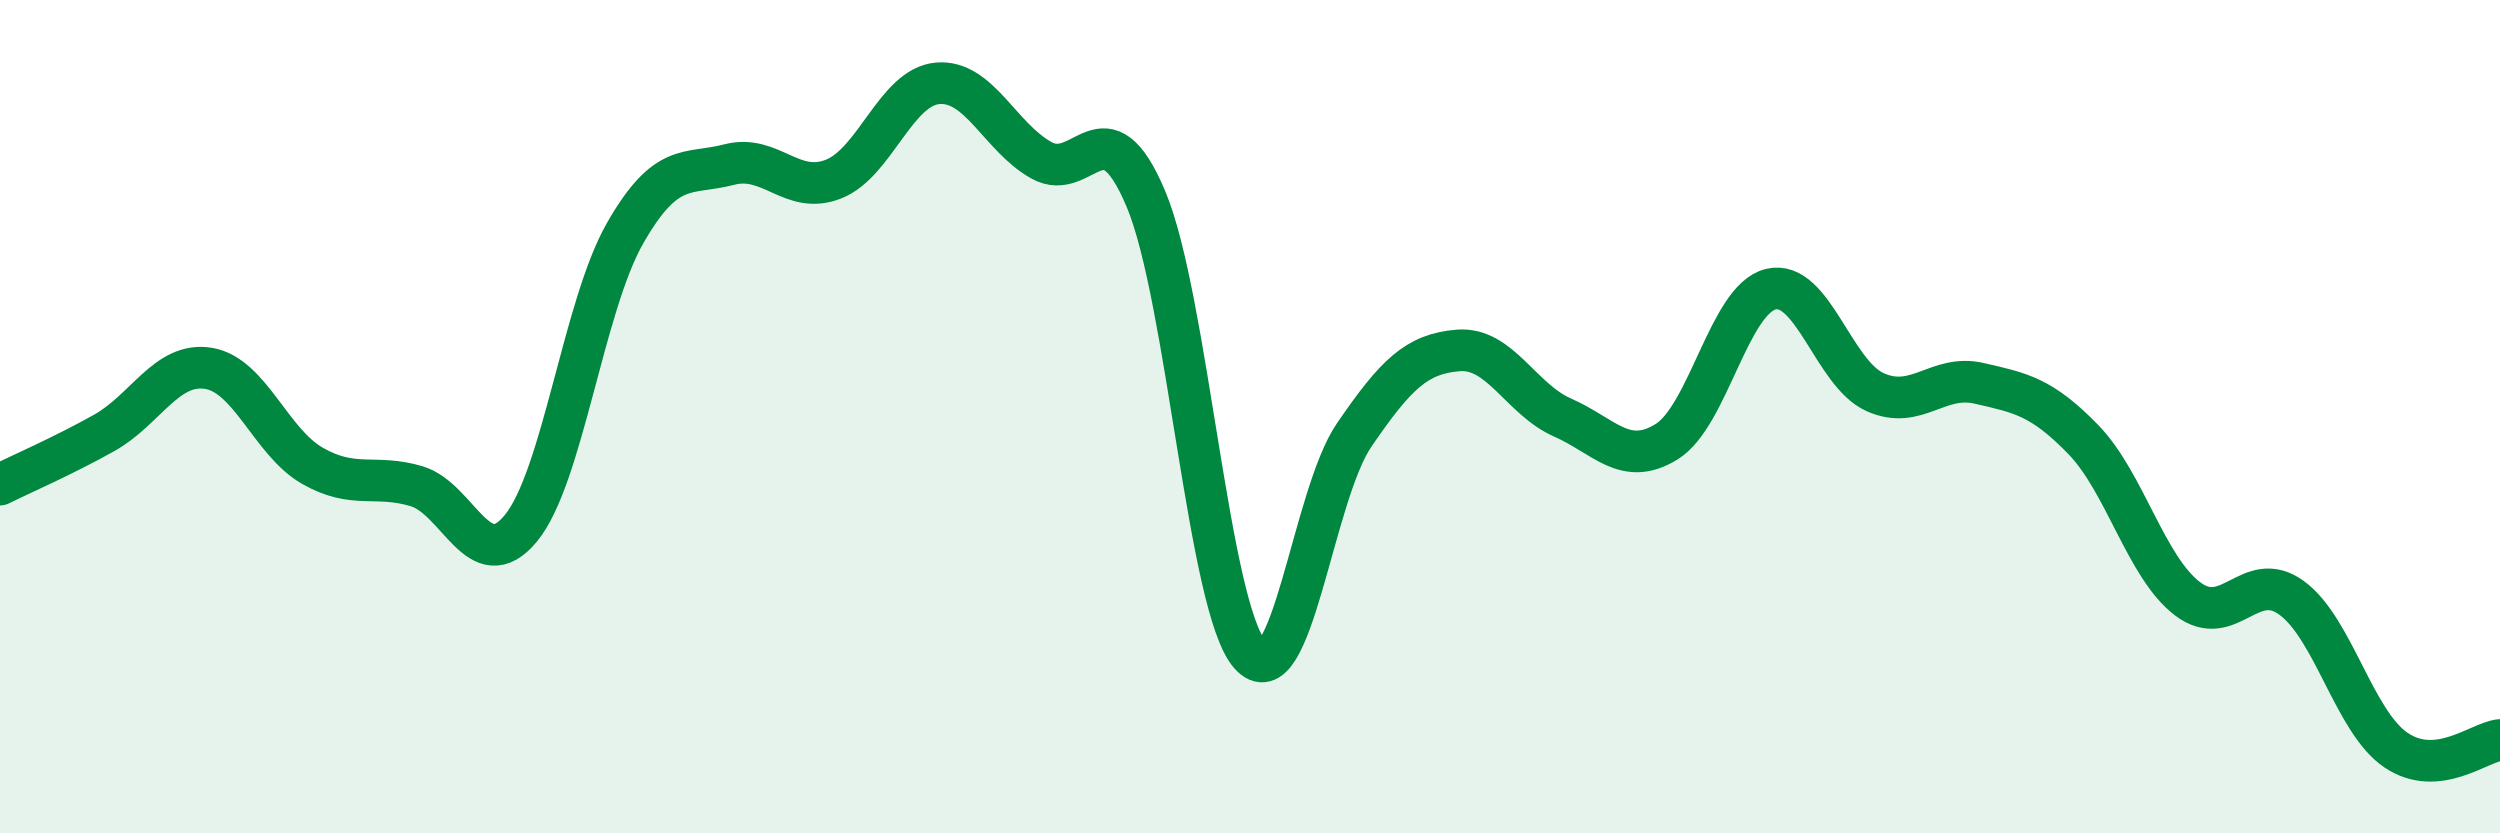
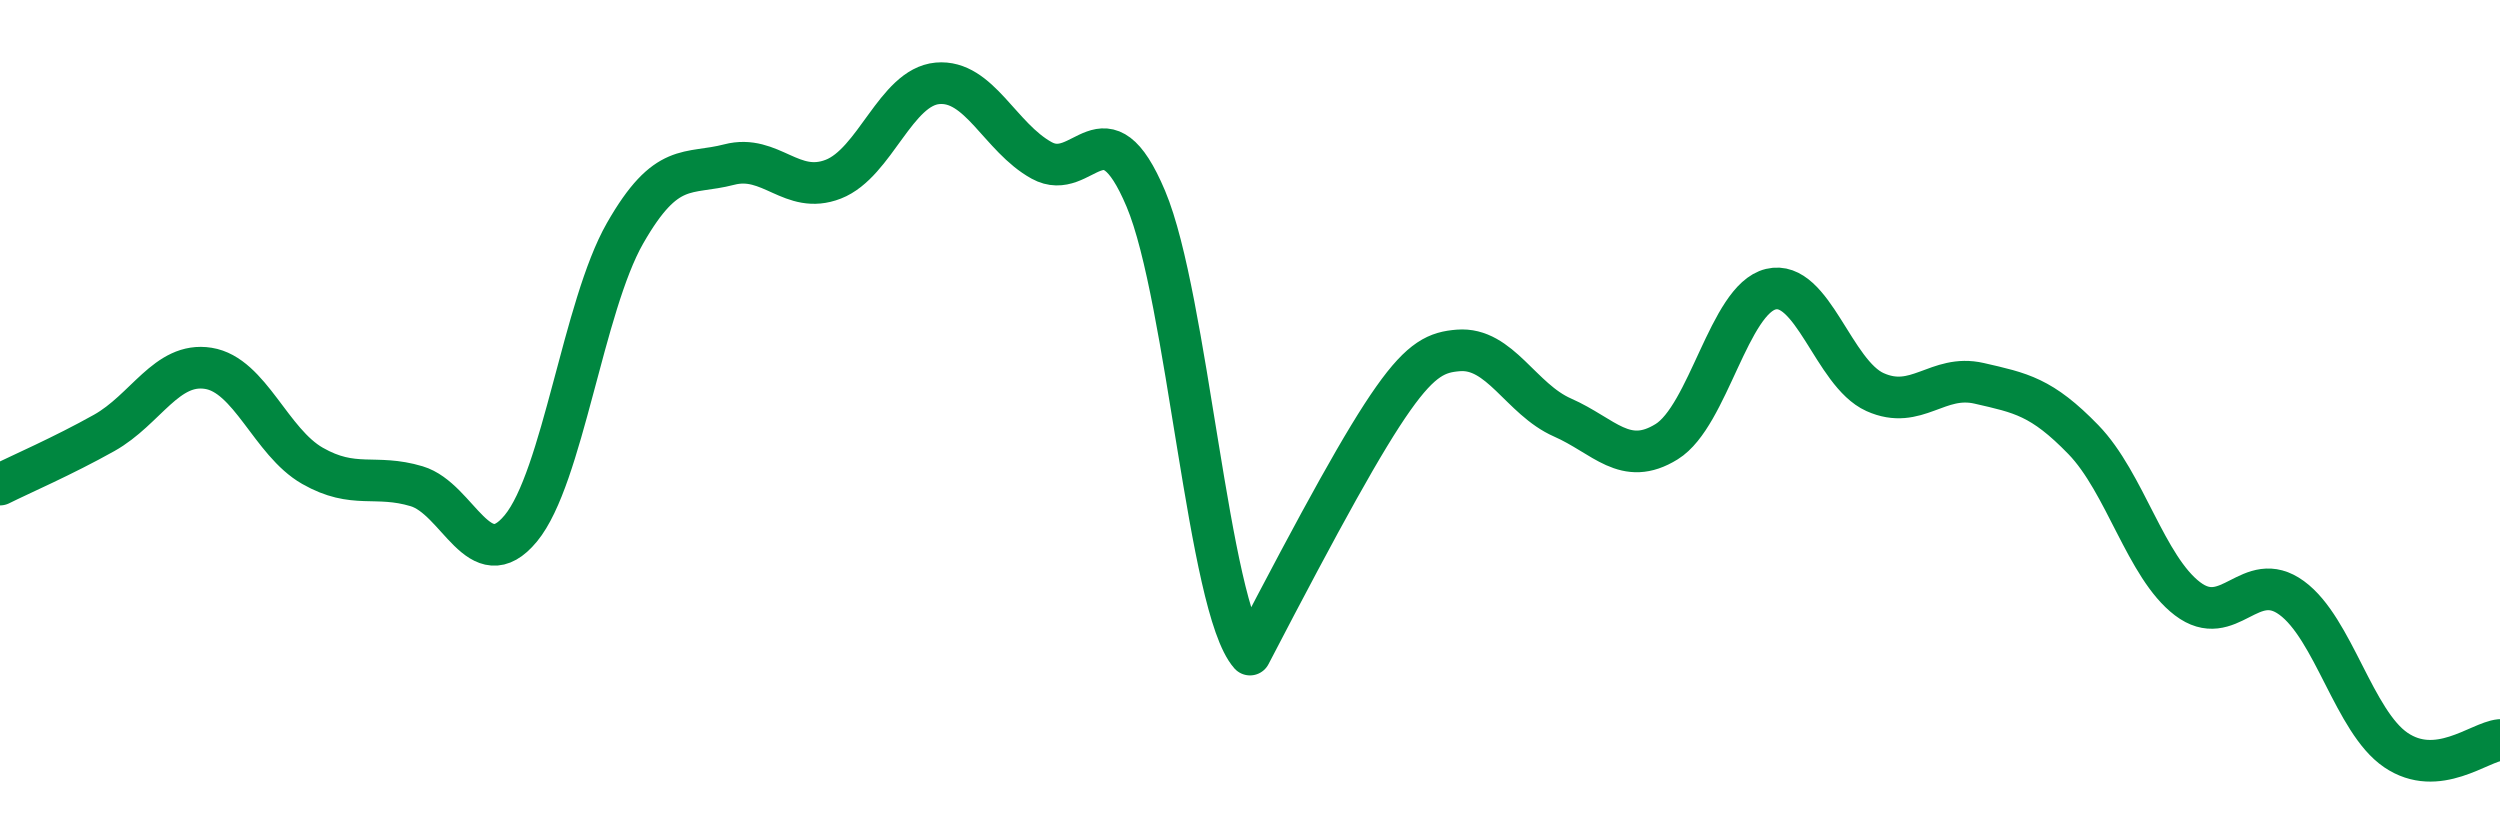
<svg xmlns="http://www.w3.org/2000/svg" width="60" height="20" viewBox="0 0 60 20">
-   <path d="M 0,11.63 C 0.5,11.38 1.5,10.95 2.5,10.39 C 3.5,9.83 4,8.68 5,8.84 C 6,9 6.5,10.61 7.5,11.18 C 8.5,11.75 9,11.37 10,11.67 C 11,11.97 11.5,13.89 12.5,12.68 C 13.5,11.47 14,7.35 15,5.6 C 16,3.85 16.5,4.21 17.5,3.95 C 18.5,3.69 19,4.69 20,4.3 C 21,3.91 21.5,2.09 22.5,2 C 23.5,1.91 24,3.3 25,3.85 C 26,4.4 26.5,2.4 27.5,4.77 C 28.5,7.14 29,14.58 30,15.71 C 31,16.84 31.5,11.9 32.5,10.44 C 33.5,8.98 34,8.49 35,8.41 C 36,8.33 36.5,9.58 37.5,10.02 C 38.5,10.46 39,11.22 40,10.6 C 41,9.98 41.5,7.18 42.5,6.94 C 43.5,6.7 44,8.96 45,9.41 C 46,9.86 46.5,8.97 47.5,9.2 C 48.5,9.43 49,9.52 50,10.55 C 51,11.58 51.5,13.61 52.5,14.37 C 53.5,15.13 54,13.62 55,14.35 C 56,15.08 56.5,17.32 57.5,18 C 58.5,18.68 59.5,17.81 60,17.76L60 20L0 20Z" fill="#008740" opacity="0.1" stroke-linecap="round" stroke-linejoin="round" />
-   <path d="M 0,11.63 C 0.5,11.38 1.5,10.95 2.5,10.39 C 3.5,9.83 4,8.68 5,8.84 C 6,9 6.5,10.61 7.5,11.18 C 8.5,11.75 9,11.37 10,11.67 C 11,11.97 11.5,13.89 12.5,12.68 C 13.5,11.47 14,7.35 15,5.6 C 16,3.85 16.5,4.21 17.5,3.95 C 18.5,3.69 19,4.69 20,4.3 C 21,3.91 21.5,2.09 22.5,2 C 23.5,1.91 24,3.3 25,3.85 C 26,4.4 26.5,2.4 27.5,4.77 C 28.5,7.14 29,14.58 30,15.71 C 31,16.84 31.5,11.9 32.5,10.44 C 33.5,8.98 34,8.49 35,8.41 C 36,8.33 36.5,9.58 37.5,10.02 C 38.5,10.46 39,11.22 40,10.6 C 41,9.98 41.5,7.18 42.5,6.94 C 43.5,6.7 44,8.96 45,9.41 C 46,9.86 46.5,8.97 47.5,9.2 C 48.5,9.43 49,9.52 50,10.55 C 51,11.58 51.5,13.61 52.5,14.37 C 53.5,15.13 54,13.62 55,14.35 C 56,15.08 56.5,17.32 57.5,18 C 58.5,18.68 59.5,17.81 60,17.76" stroke="#008740" stroke-width="1" fill="none" stroke-linecap="round" stroke-linejoin="round" />
+   <path d="M 0,11.63 C 0.5,11.38 1.5,10.95 2.5,10.39 C 3.5,9.83 4,8.68 5,8.84 C 6,9 6.5,10.61 7.5,11.18 C 8.5,11.75 9,11.37 10,11.67 C 11,11.97 11.5,13.89 12.5,12.68 C 13.5,11.47 14,7.35 15,5.6 C 16,3.85 16.5,4.21 17.5,3.95 C 18.5,3.69 19,4.69 20,4.3 C 21,3.91 21.5,2.09 22.5,2 C 23.5,1.91 24,3.3 25,3.85 C 26,4.4 26.5,2.4 27.5,4.77 C 28.5,7.14 29,14.58 30,15.71 C 33.5,8.98 34,8.49 35,8.41 C 36,8.33 36.5,9.58 37.5,10.02 C 38.5,10.46 39,11.22 40,10.6 C 41,9.98 41.5,7.18 42.5,6.94 C 43.5,6.7 44,8.96 45,9.41 C 46,9.86 46.5,8.97 47.5,9.2 C 48.5,9.43 49,9.52 50,10.55 C 51,11.58 51.5,13.61 52.5,14.37 C 53.5,15.13 54,13.62 55,14.35 C 56,15.08 56.5,17.32 57.5,18 C 58.5,18.68 59.5,17.81 60,17.76" stroke="#008740" stroke-width="1" fill="none" stroke-linecap="round" stroke-linejoin="round" />
</svg>